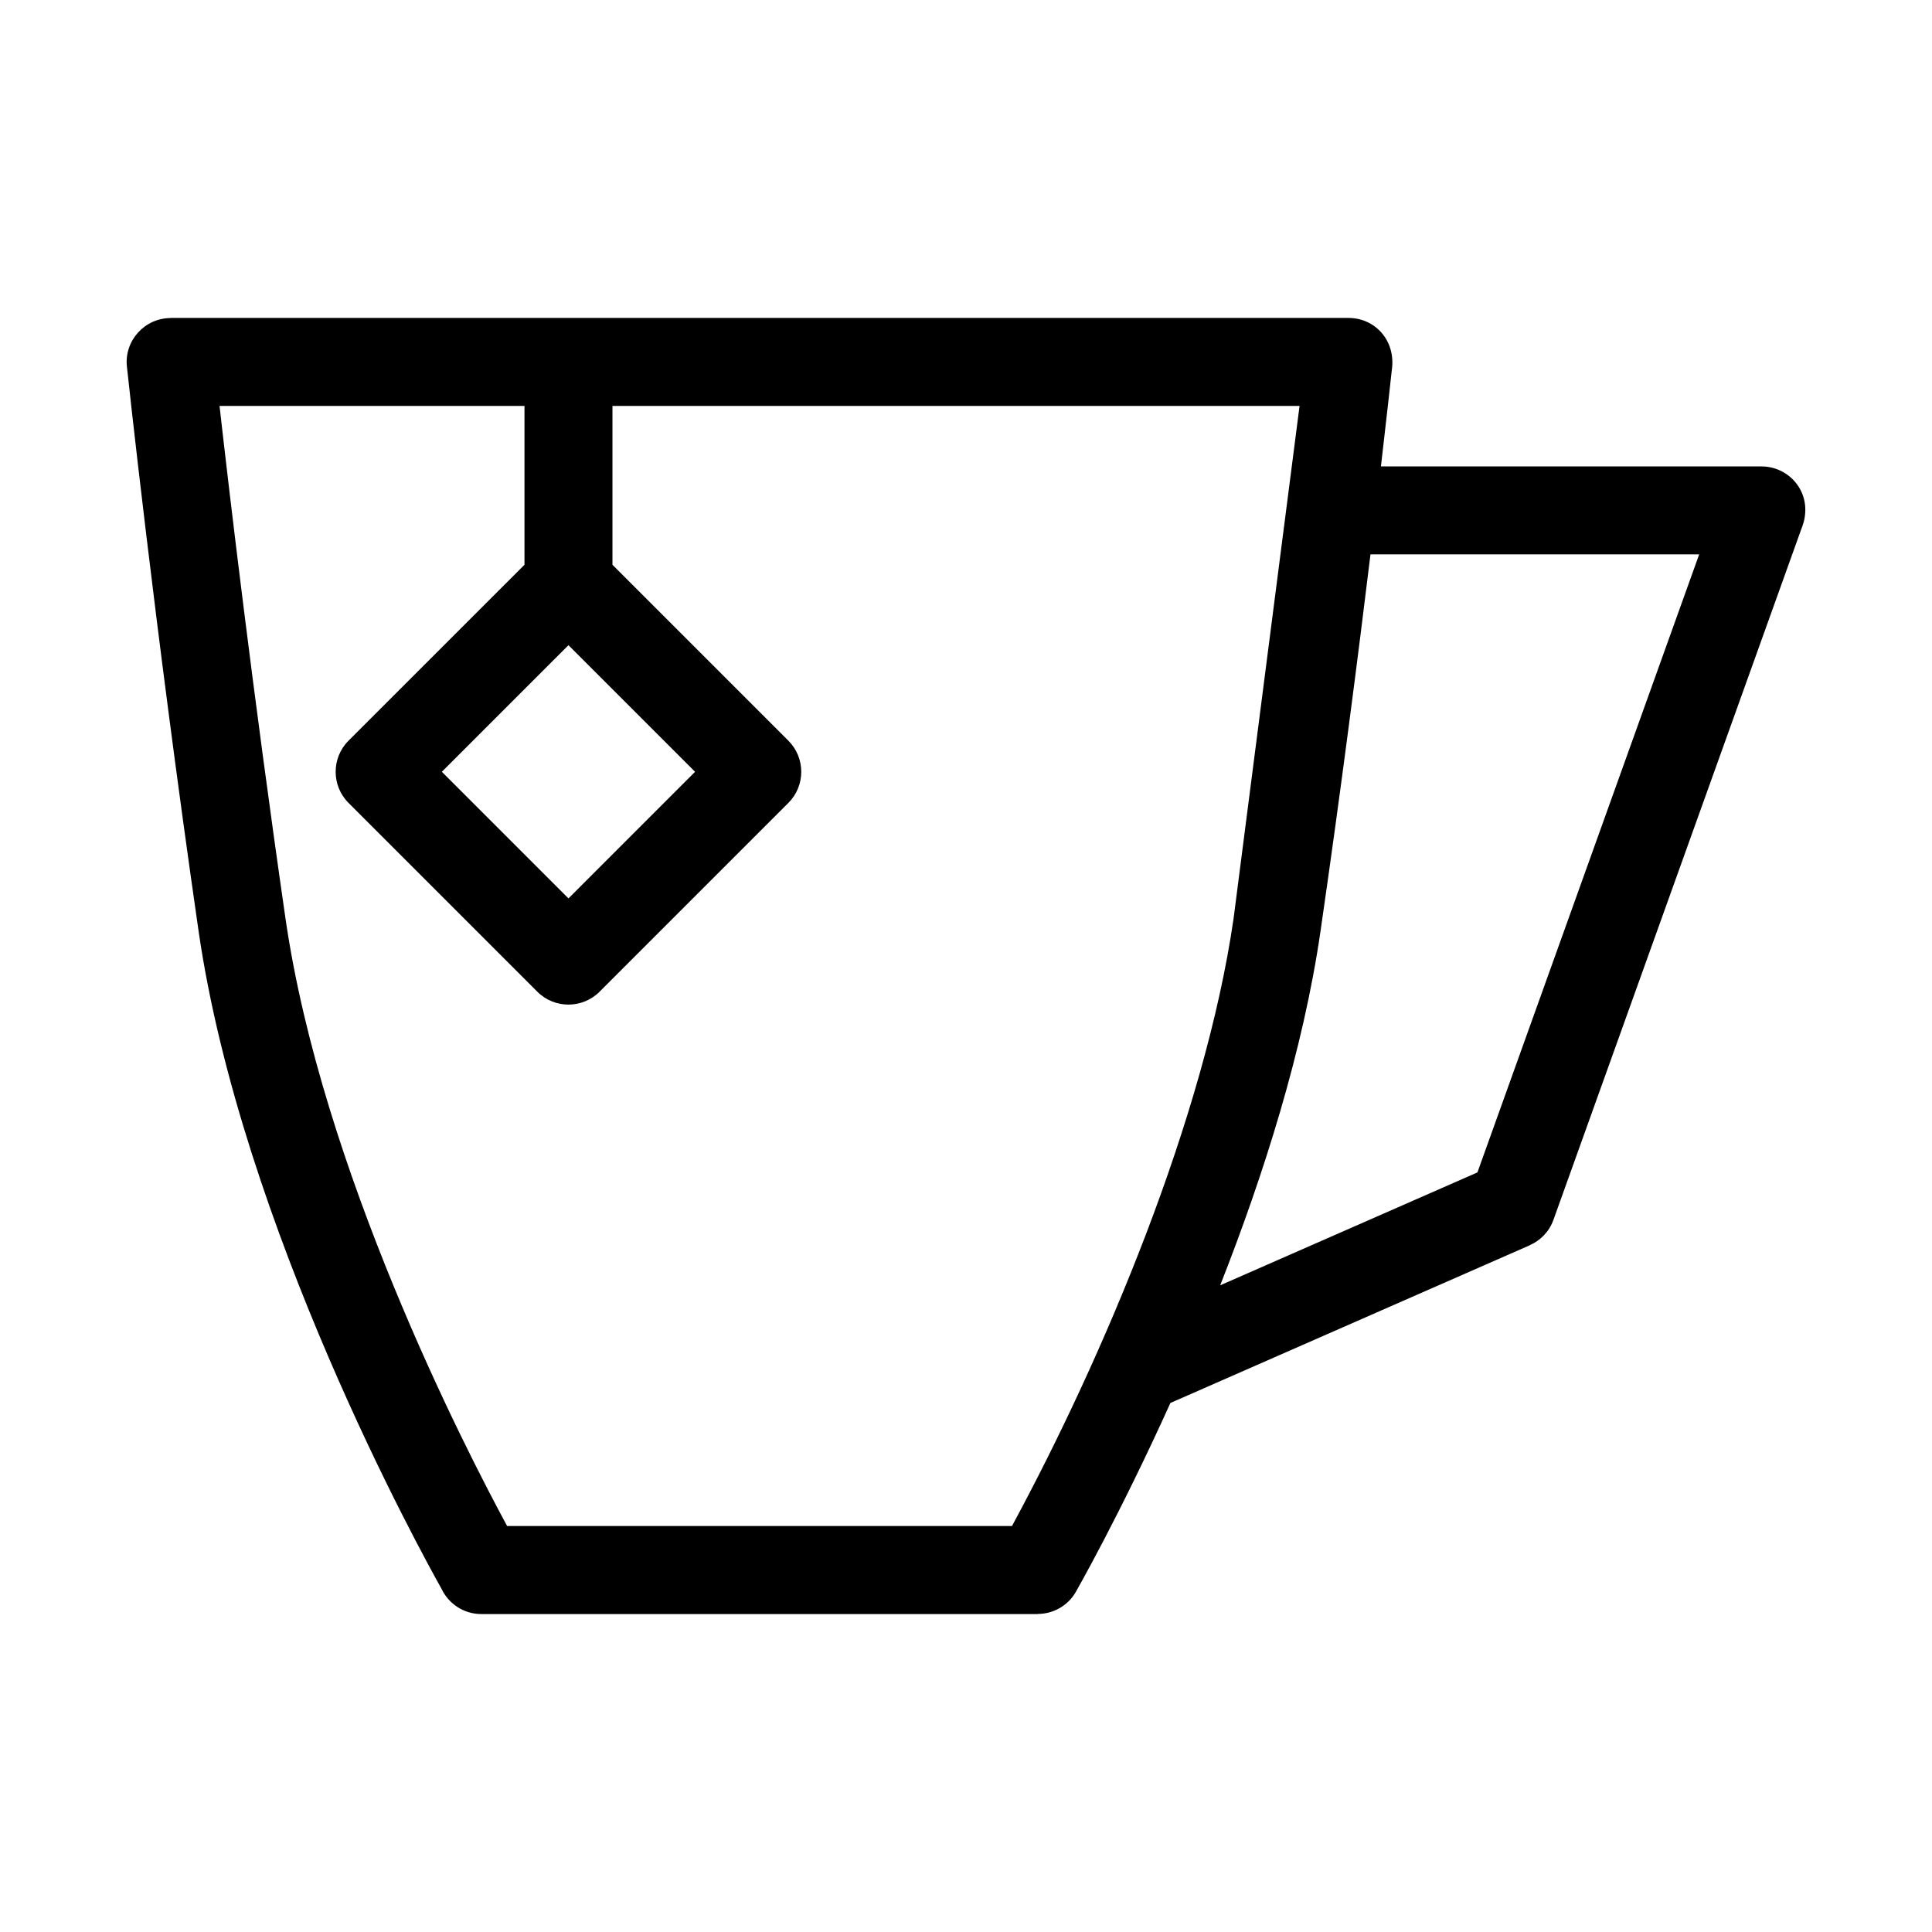
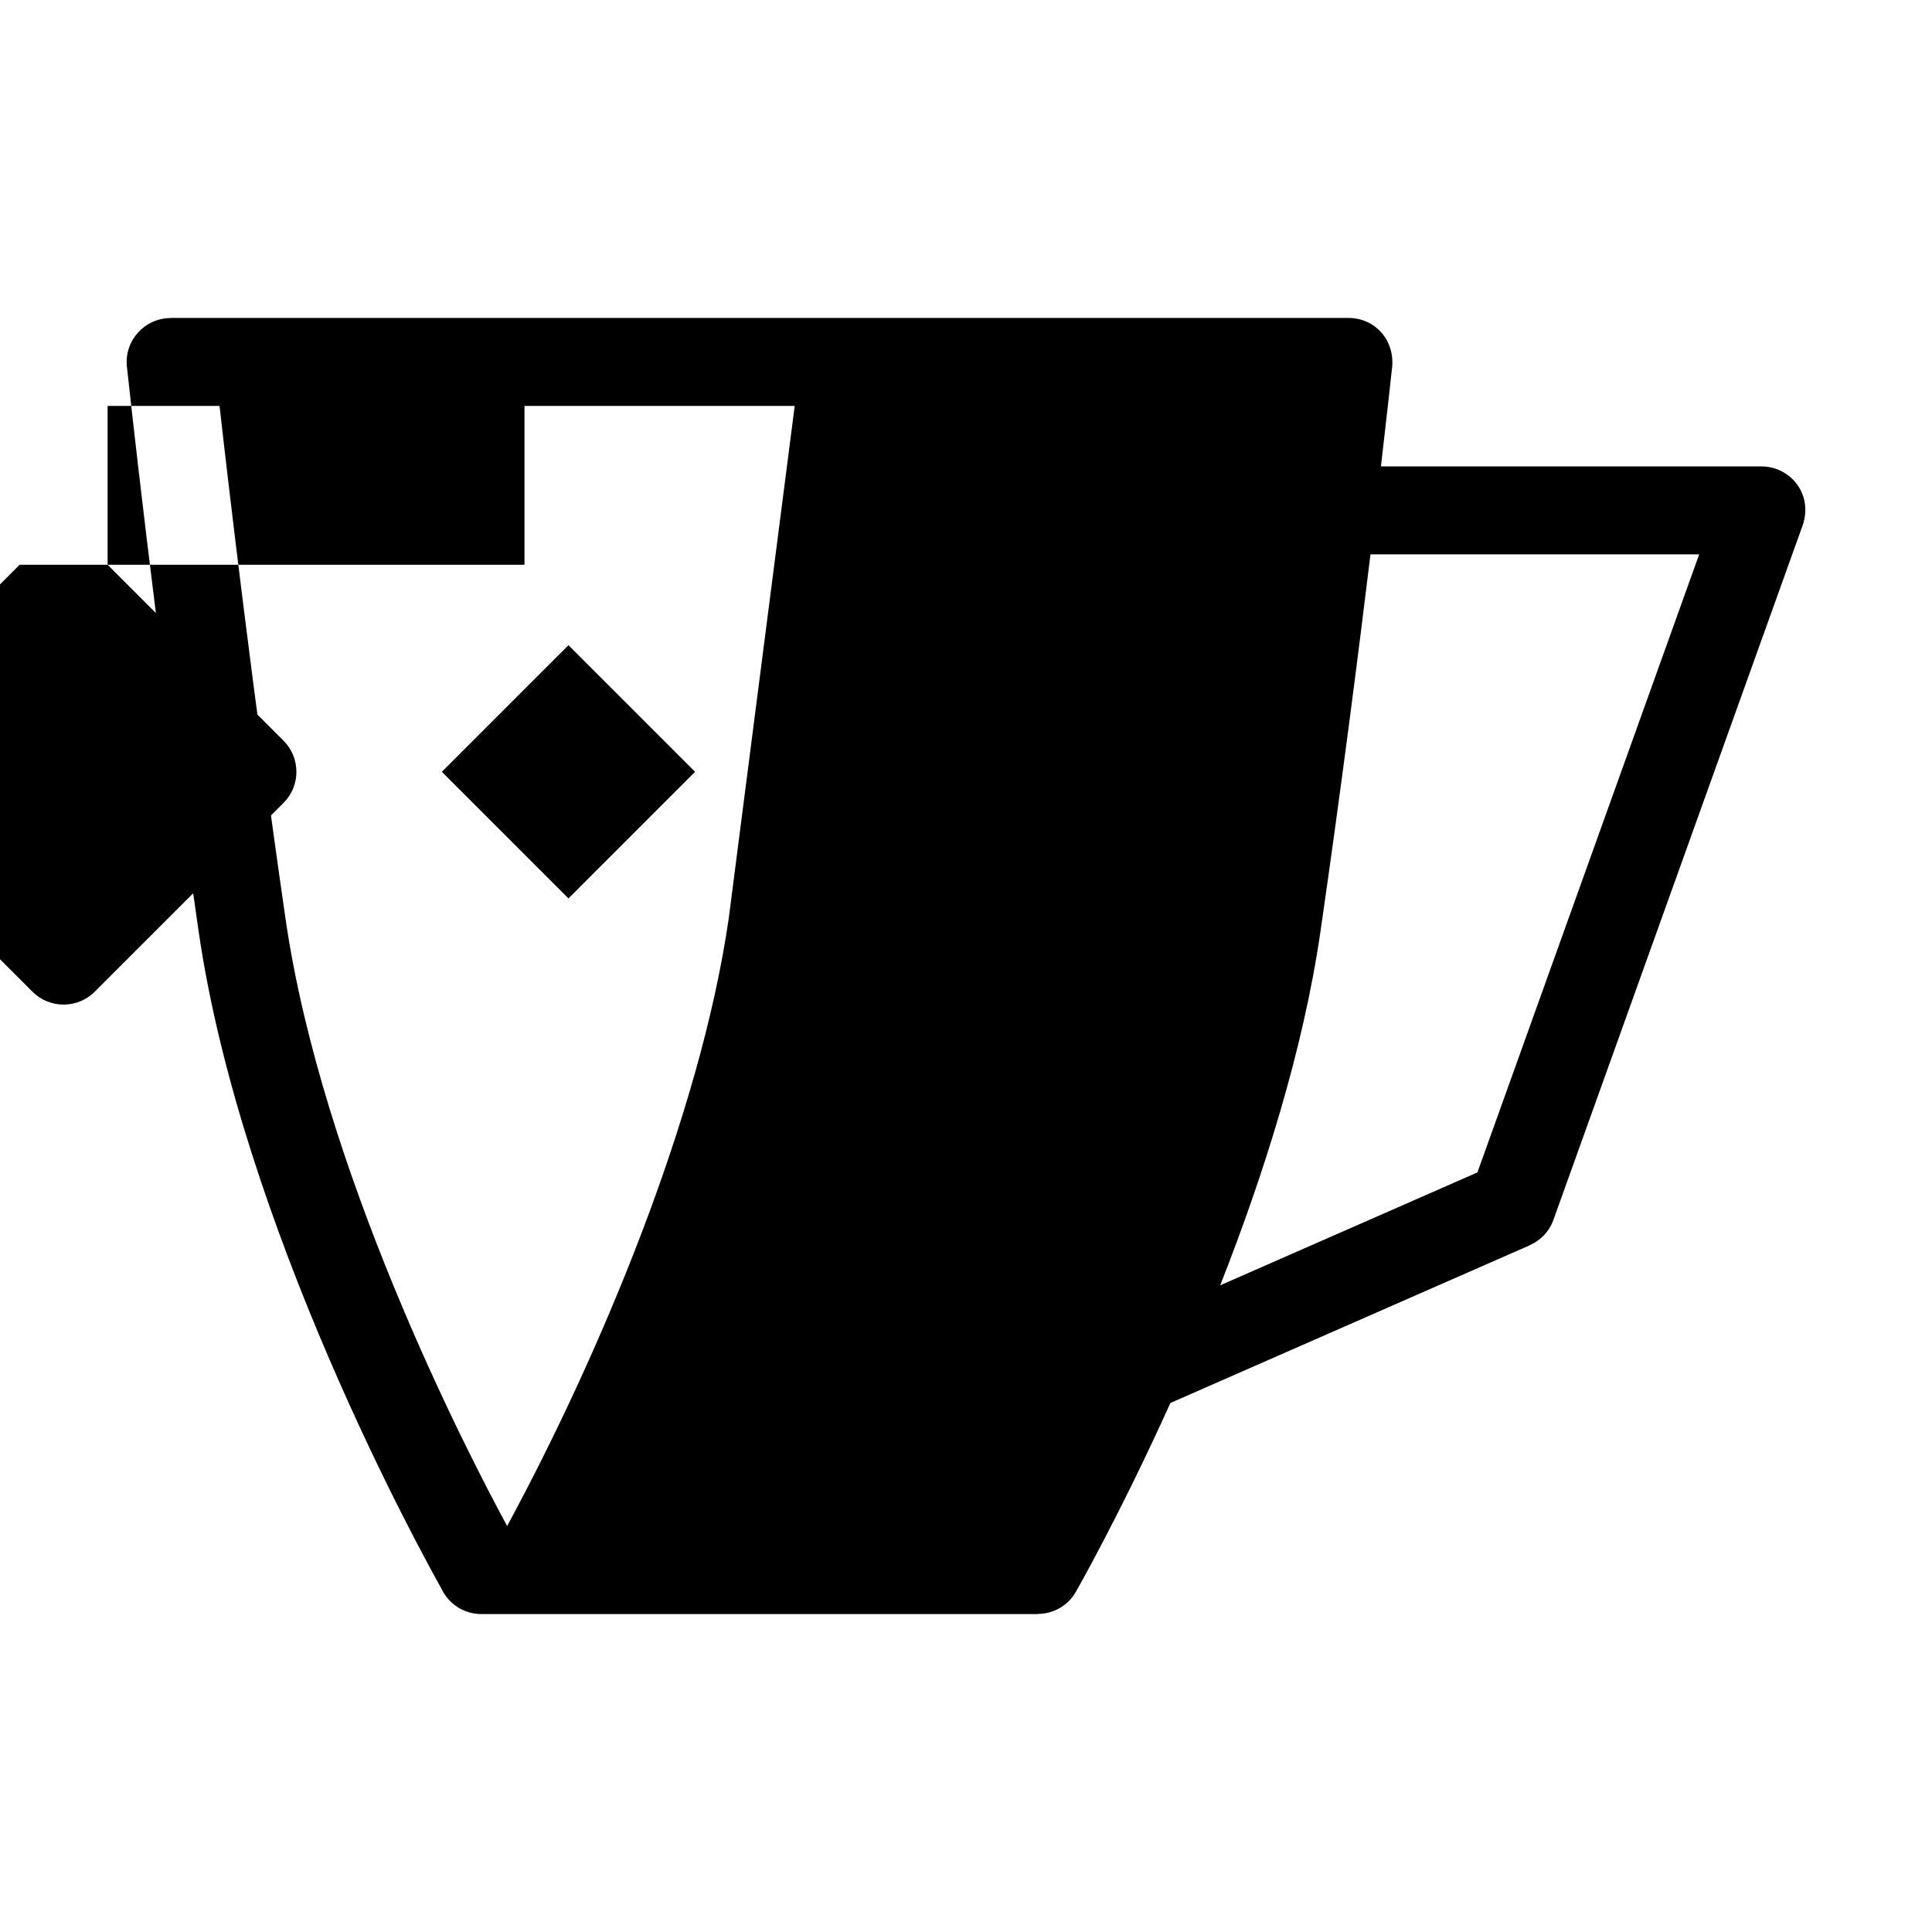
<svg xmlns="http://www.w3.org/2000/svg" fill="#000000" width="800px" height="800px" version="1.1" viewBox="144 144 512 512">
-   <path d="m260.99 565.01c-5.148-9.156-53.031-95.883-64.375-174.34-11.645-80.57-18.969-149.38-18.988-149.57-0.707-6.836 4.719-12.793 11.566-12.816v-0.023h312.19c7.039 0 12.586 6.027 11.465 13.758-0.305 2.801-1.297 11.906-2.887 25.586h100.85c7.754 0 14.234 7.684 10.562 16.586l-65.695 183.08c-1.125 3.137-3.457 5.492-6.289 6.723l0.008 0.02-95.227 41.789c-13.473 29.801-24.969 49.895-25.039 50.02-2.137 3.766-6.062 5.879-10.109 5.887v0.031h-147.47c-4.672 0-8.707-2.75-10.562-6.723zm22.004-271.34v-42.102h-80.816c2.641 23.379 8.836 76.055 17.477 135.82 9.617 66.48 47.359 139.99 58.738 161.03h133.79c24.141-44.629 51.102-108.26 58.73-161.03l17.484-135.82h-182.09v42.102l46.621 46.621c4.551 4.551 4.551 11.938 0 16.488l-50.039 50.039c-4.551 4.547-11.938 4.547-16.488 0l-50.039-50.039c-4.547-4.551-4.547-11.938 0-16.488l46.629-46.621zm45.207 54.863-33.551-33.551-33.555 33.551 33.555 33.555zm178.99-57.621c-3.25 26.746-7.758 61.957-13.227 99.754-4.606 31.871-15.246 65.105-26.598 93.953l68.164-29.914 58.773-163.8h-87.109z" />
+   <path d="m260.99 565.01c-5.148-9.156-53.031-95.883-64.375-174.34-11.645-80.57-18.969-149.38-18.988-149.57-0.707-6.836 4.719-12.793 11.566-12.816v-0.023h312.19c7.039 0 12.586 6.027 11.465 13.758-0.305 2.801-1.297 11.906-2.887 25.586h100.85c7.754 0 14.234 7.684 10.562 16.586l-65.695 183.08c-1.125 3.137-3.457 5.492-6.289 6.723l0.008 0.02-95.227 41.789c-13.473 29.801-24.969 49.895-25.039 50.02-2.137 3.766-6.062 5.879-10.109 5.887v0.031h-147.47c-4.672 0-8.707-2.75-10.562-6.723zm22.004-271.34v-42.102h-80.816c2.641 23.379 8.836 76.055 17.477 135.82 9.617 66.48 47.359 139.99 58.738 161.03c24.141-44.629 51.102-108.26 58.73-161.03l17.484-135.82h-182.09v42.102l46.621 46.621c4.551 4.551 4.551 11.938 0 16.488l-50.039 50.039c-4.551 4.547-11.938 4.547-16.488 0l-50.039-50.039c-4.547-4.551-4.547-11.938 0-16.488l46.629-46.621zm45.207 54.863-33.551-33.551-33.555 33.551 33.555 33.555zm178.99-57.621c-3.25 26.746-7.758 61.957-13.227 99.754-4.606 31.871-15.246 65.105-26.598 93.953l68.164-29.914 58.773-163.8h-87.109z" />
</svg>